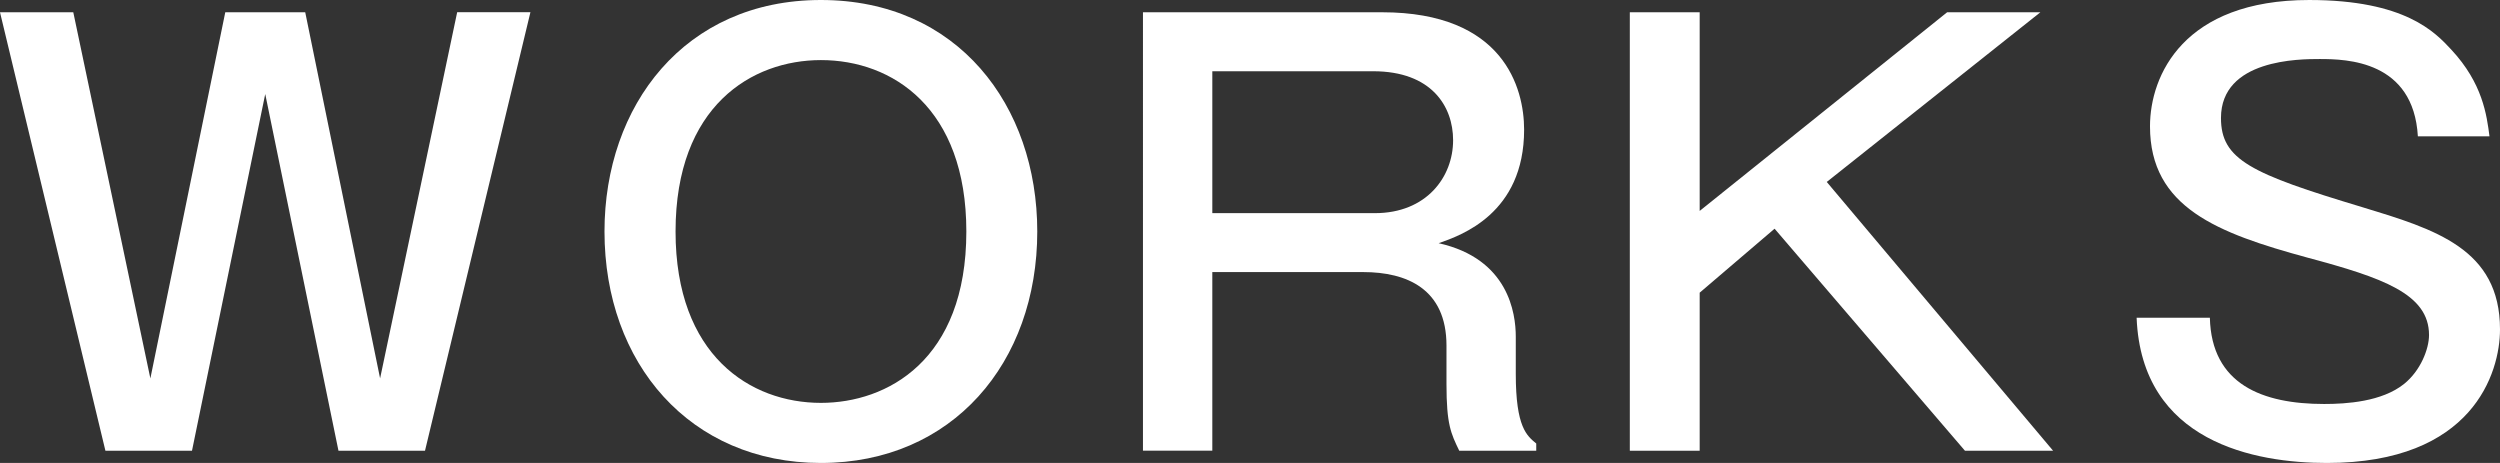
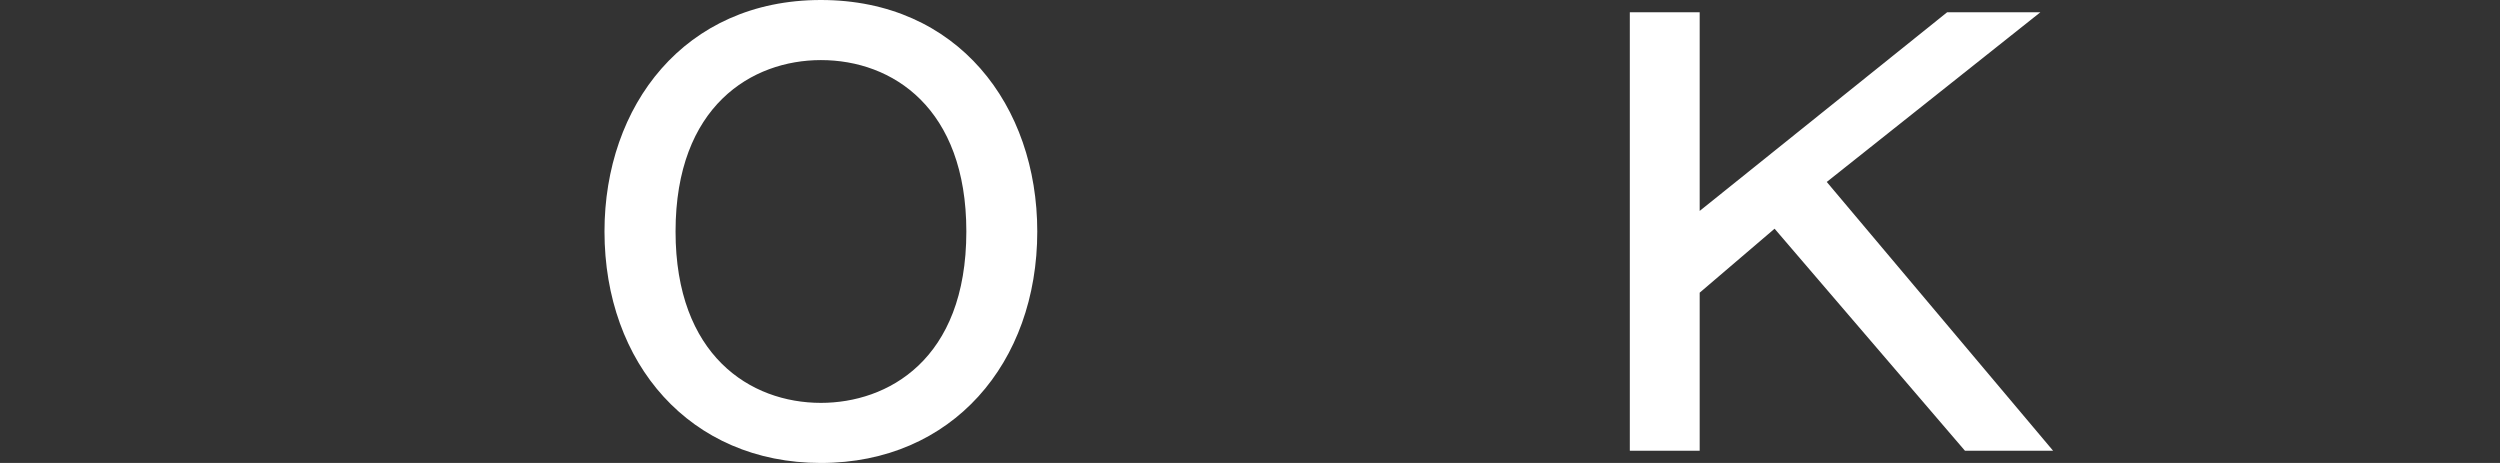
<svg xmlns="http://www.w3.org/2000/svg" version="1.1" id="レイヤー_1" x="0px" y="0px" width="54px" height="10px" viewBox="0 0 54 10" enable-background="new 0 0 54 10" xml:space="preserve">
  <rect x="0" y="0" width="54" height="10" fill="#333333" stroke="none" />
  <g>
-     <path fill="#FFFFFF" d="M1.583,0.265l1.665,7.909l1.618-7.909h1.727L8.21,8.173l1.665-7.909h1.582L9.18,9.736H7.311L5.729,2.031   L4.147,9.736h-1.87L0,0.265H1.583z" />
    <path fill="#FFFFFF" d="M22.405,5c0,2.836-1.834,5-4.674,5c-2.827,0-4.674-2.151-4.674-5c0-2.716,1.726-5,4.674-5   C20.692,0,22.405,2.284,22.405,5z M14.592,5c0,2.681,1.617,3.702,3.14,3.702c1.427,0,3.141-0.914,3.141-3.702   c0-2.668-1.595-3.702-3.141-3.702C16.245,1.298,14.592,2.284,14.592,5z" />
-     <path fill="#FFFFFF" d="M29.853,0.265c2.625,0,3.068,1.634,3.068,2.536c0,1.815-1.366,2.284-1.846,2.452   c1.51,0.337,1.666,1.515,1.666,2.02v0.805c0,1.154,0.24,1.334,0.442,1.502v0.156H31.52c-0.18-0.373-0.276-0.565-0.276-1.443V7.464   c0-1.227-0.862-1.587-1.798-1.587h-3.26v3.858h-1.498V0.265H29.853z M26.186,1.539v3.065h3.512c1.114,0,1.689-0.781,1.689-1.575   c0-0.733-0.467-1.49-1.726-1.49H26.186z" />
    <path fill="#FFFFFF" d="M36.713,0.265v4.291l5.345-4.291h2.014L39.458,3.93l4.889,5.806h-1.904L38.331,4.94l-1.618,1.382v3.414   h-1.509V0.265H36.713z" />
-     <path fill="#FFFFFF" d="M52.226,2.945c-0.095-1.634-1.533-1.67-2.12-1.67c-0.431,0-2.133,0-2.133,1.274   c0,0.901,0.646,1.202,3.043,1.923C52.598,4.952,54,5.373,54,7.115C54,8.053,53.412,10,50.261,10c-1.546,0-4.003-0.444-4.11-3.137   h1.582c0.035,1.442,1.138,1.863,2.469,1.863c0.479,0,1.246-0.048,1.726-0.433c0.358-0.288,0.539-0.757,0.539-1.057   c0-0.89-1.007-1.238-2.624-1.671c-1.941-0.529-3.403-1.082-3.403-2.836c0-1.106,0.73-2.729,3.438-2.729   c2.073,0,2.721,0.697,3.068,1.07c0.683,0.733,0.767,1.418,0.827,1.875H52.226z" />
  </g>
</svg>